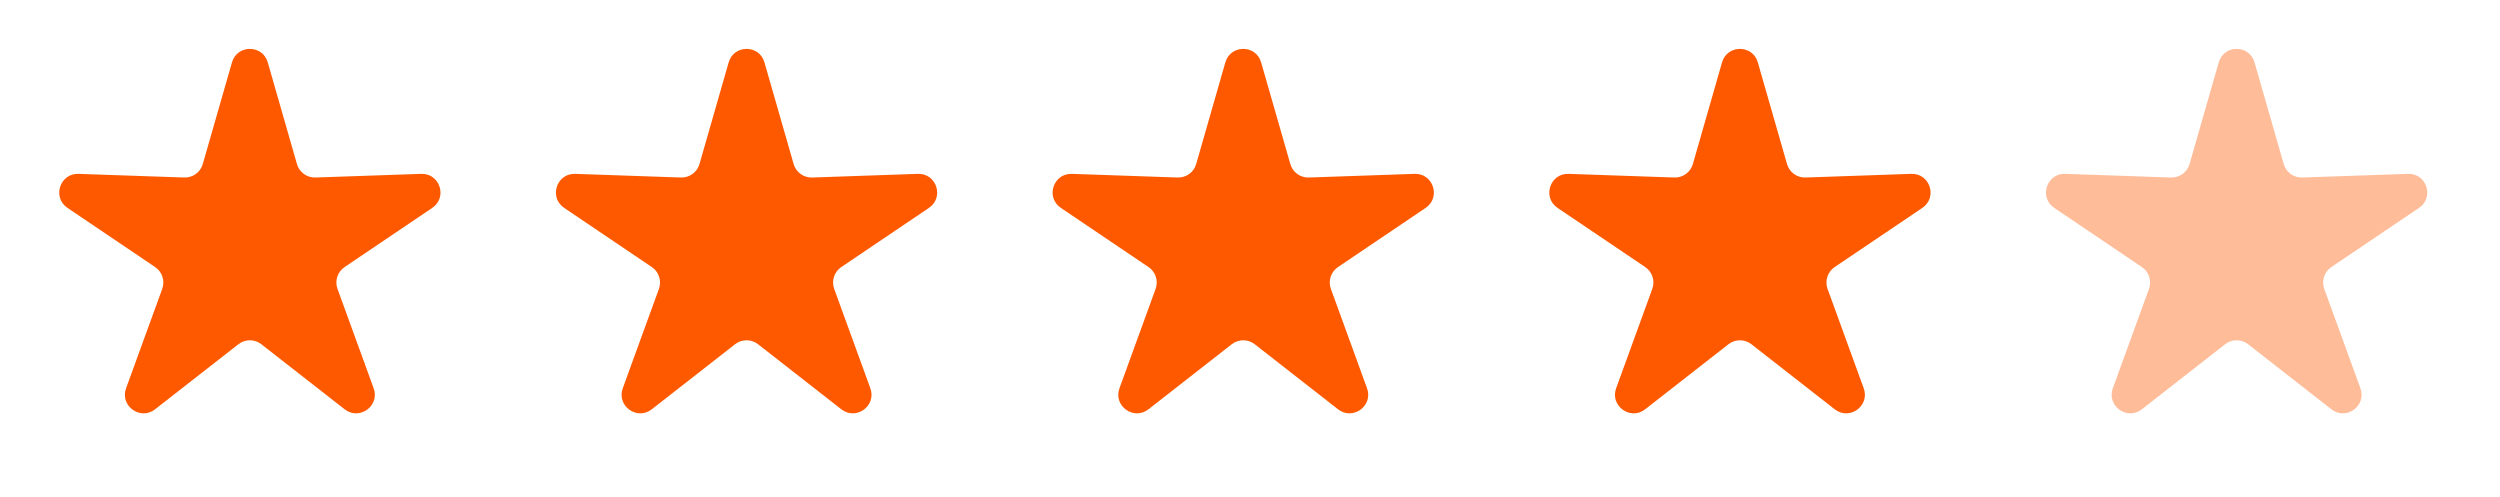
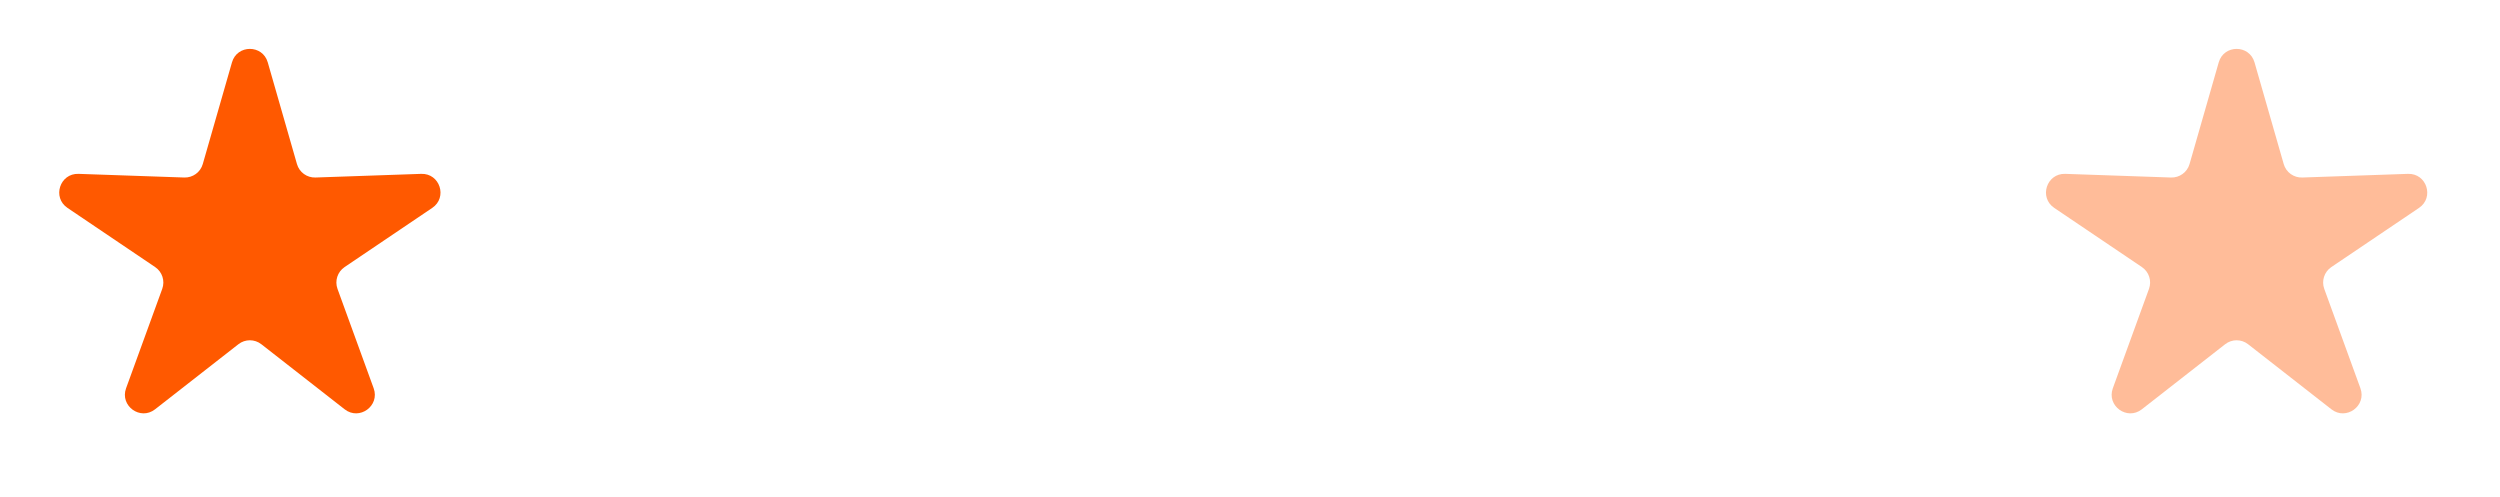
<svg xmlns="http://www.w3.org/2000/svg" width="151" height="30" viewBox="0 0 151 30" fill="none">
  <path d="M14.011 3.768C14.322 2.682 15.862 2.682 16.173 3.768L17.936 9.908C18.078 10.405 18.54 10.74 19.056 10.722L25.44 10.501C26.57 10.461 27.045 11.925 26.108 12.557L20.813 16.131C20.385 16.42 20.209 16.963 20.385 17.448L22.569 23.451C22.955 24.513 21.71 25.418 20.819 24.723L15.784 20.791C15.377 20.473 14.806 20.473 14.4 20.791L9.365 24.723C8.474 25.418 7.229 24.513 7.615 23.451L9.799 17.448C9.975 16.963 9.799 16.42 9.371 16.131L4.076 12.557C3.139 11.925 3.614 10.461 4.744 10.501L11.128 10.722C11.644 10.74 12.106 10.405 12.248 9.908L14.011 3.768Z" fill="#FF5900" />
-   <path d="M44.011 3.768C44.322 2.682 45.862 2.682 46.173 3.768L47.936 9.908C48.078 10.405 48.54 10.74 49.056 10.722L55.44 10.501C56.57 10.461 57.045 11.925 56.108 12.557L50.813 16.131C50.385 16.42 50.209 16.963 50.385 17.448L52.569 23.451C52.955 24.513 51.71 25.418 50.819 24.723L45.785 20.791C45.377 20.473 44.806 20.473 44.4 20.791L39.365 24.723C38.474 25.418 37.229 24.513 37.615 23.451L39.799 17.448C39.975 16.963 39.799 16.42 39.371 16.131L34.076 12.557C33.139 11.925 33.614 10.461 34.744 10.501L41.128 10.722C41.644 10.74 42.106 10.405 42.248 9.908L44.011 3.768Z" fill="#FF5900" />
-   <path d="M74.011 3.768C74.322 2.682 75.862 2.682 76.173 3.768L77.936 9.908C78.078 10.405 78.54 10.74 79.056 10.722L85.44 10.501C86.57 10.461 87.045 11.925 86.109 12.557L80.813 16.131C80.385 16.42 80.209 16.963 80.385 17.448L82.569 23.451C82.955 24.513 81.71 25.418 80.819 24.723L75.784 20.791C75.377 20.473 74.806 20.473 74.4 20.791L69.365 24.723C68.474 25.418 67.229 24.513 67.615 23.451L69.799 17.448C69.975 16.963 69.799 16.42 69.371 16.131L64.076 12.557C63.139 11.925 63.614 10.461 64.744 10.501L71.128 10.722C71.644 10.74 72.106 10.405 72.249 9.908L74.011 3.768Z" fill="#FF5900" />
-   <path d="M104.011 3.768C104.322 2.682 105.862 2.682 106.173 3.768L107.936 9.908C108.078 10.405 108.54 10.74 109.056 10.722L115.44 10.501C116.57 10.461 117.045 11.925 116.109 12.557L110.813 16.131C110.385 16.42 110.209 16.963 110.385 17.448L112.569 23.451C112.955 24.513 111.71 25.418 110.819 24.723L105.784 20.791C105.378 20.473 104.807 20.473 104.4 20.791L99.365 24.723C98.474 25.418 97.229 24.513 97.615 23.451L99.799 17.448C99.975 16.963 99.799 16.42 99.371 16.131L94.076 12.557C93.139 11.925 93.615 10.461 94.744 10.501L101.128 10.722C101.644 10.74 102.106 10.405 102.249 9.908L104.011 3.768Z" fill="#FF5900" />
  <path opacity="0.4" d="M134.011 3.768C134.322 2.682 135.862 2.682 136.173 3.768L137.936 9.908C138.078 10.405 138.54 10.74 139.056 10.722L145.44 10.501C146.57 10.461 147.045 11.925 146.109 12.557L140.813 16.131C140.385 16.42 140.209 16.963 140.385 17.448L142.569 23.451C142.955 24.513 141.71 25.418 140.819 24.723L135.784 20.791C135.378 20.473 134.807 20.473 134.4 20.791L129.365 24.723C128.474 25.418 127.229 24.513 127.615 23.451L129.799 17.448C129.975 16.963 129.799 16.42 129.371 16.131L124.076 12.557C123.139 11.925 123.614 10.461 124.744 10.501L131.128 10.722C131.644 10.74 132.106 10.405 132.249 9.908L134.011 3.768Z" fill="#FF5900" />
</svg>